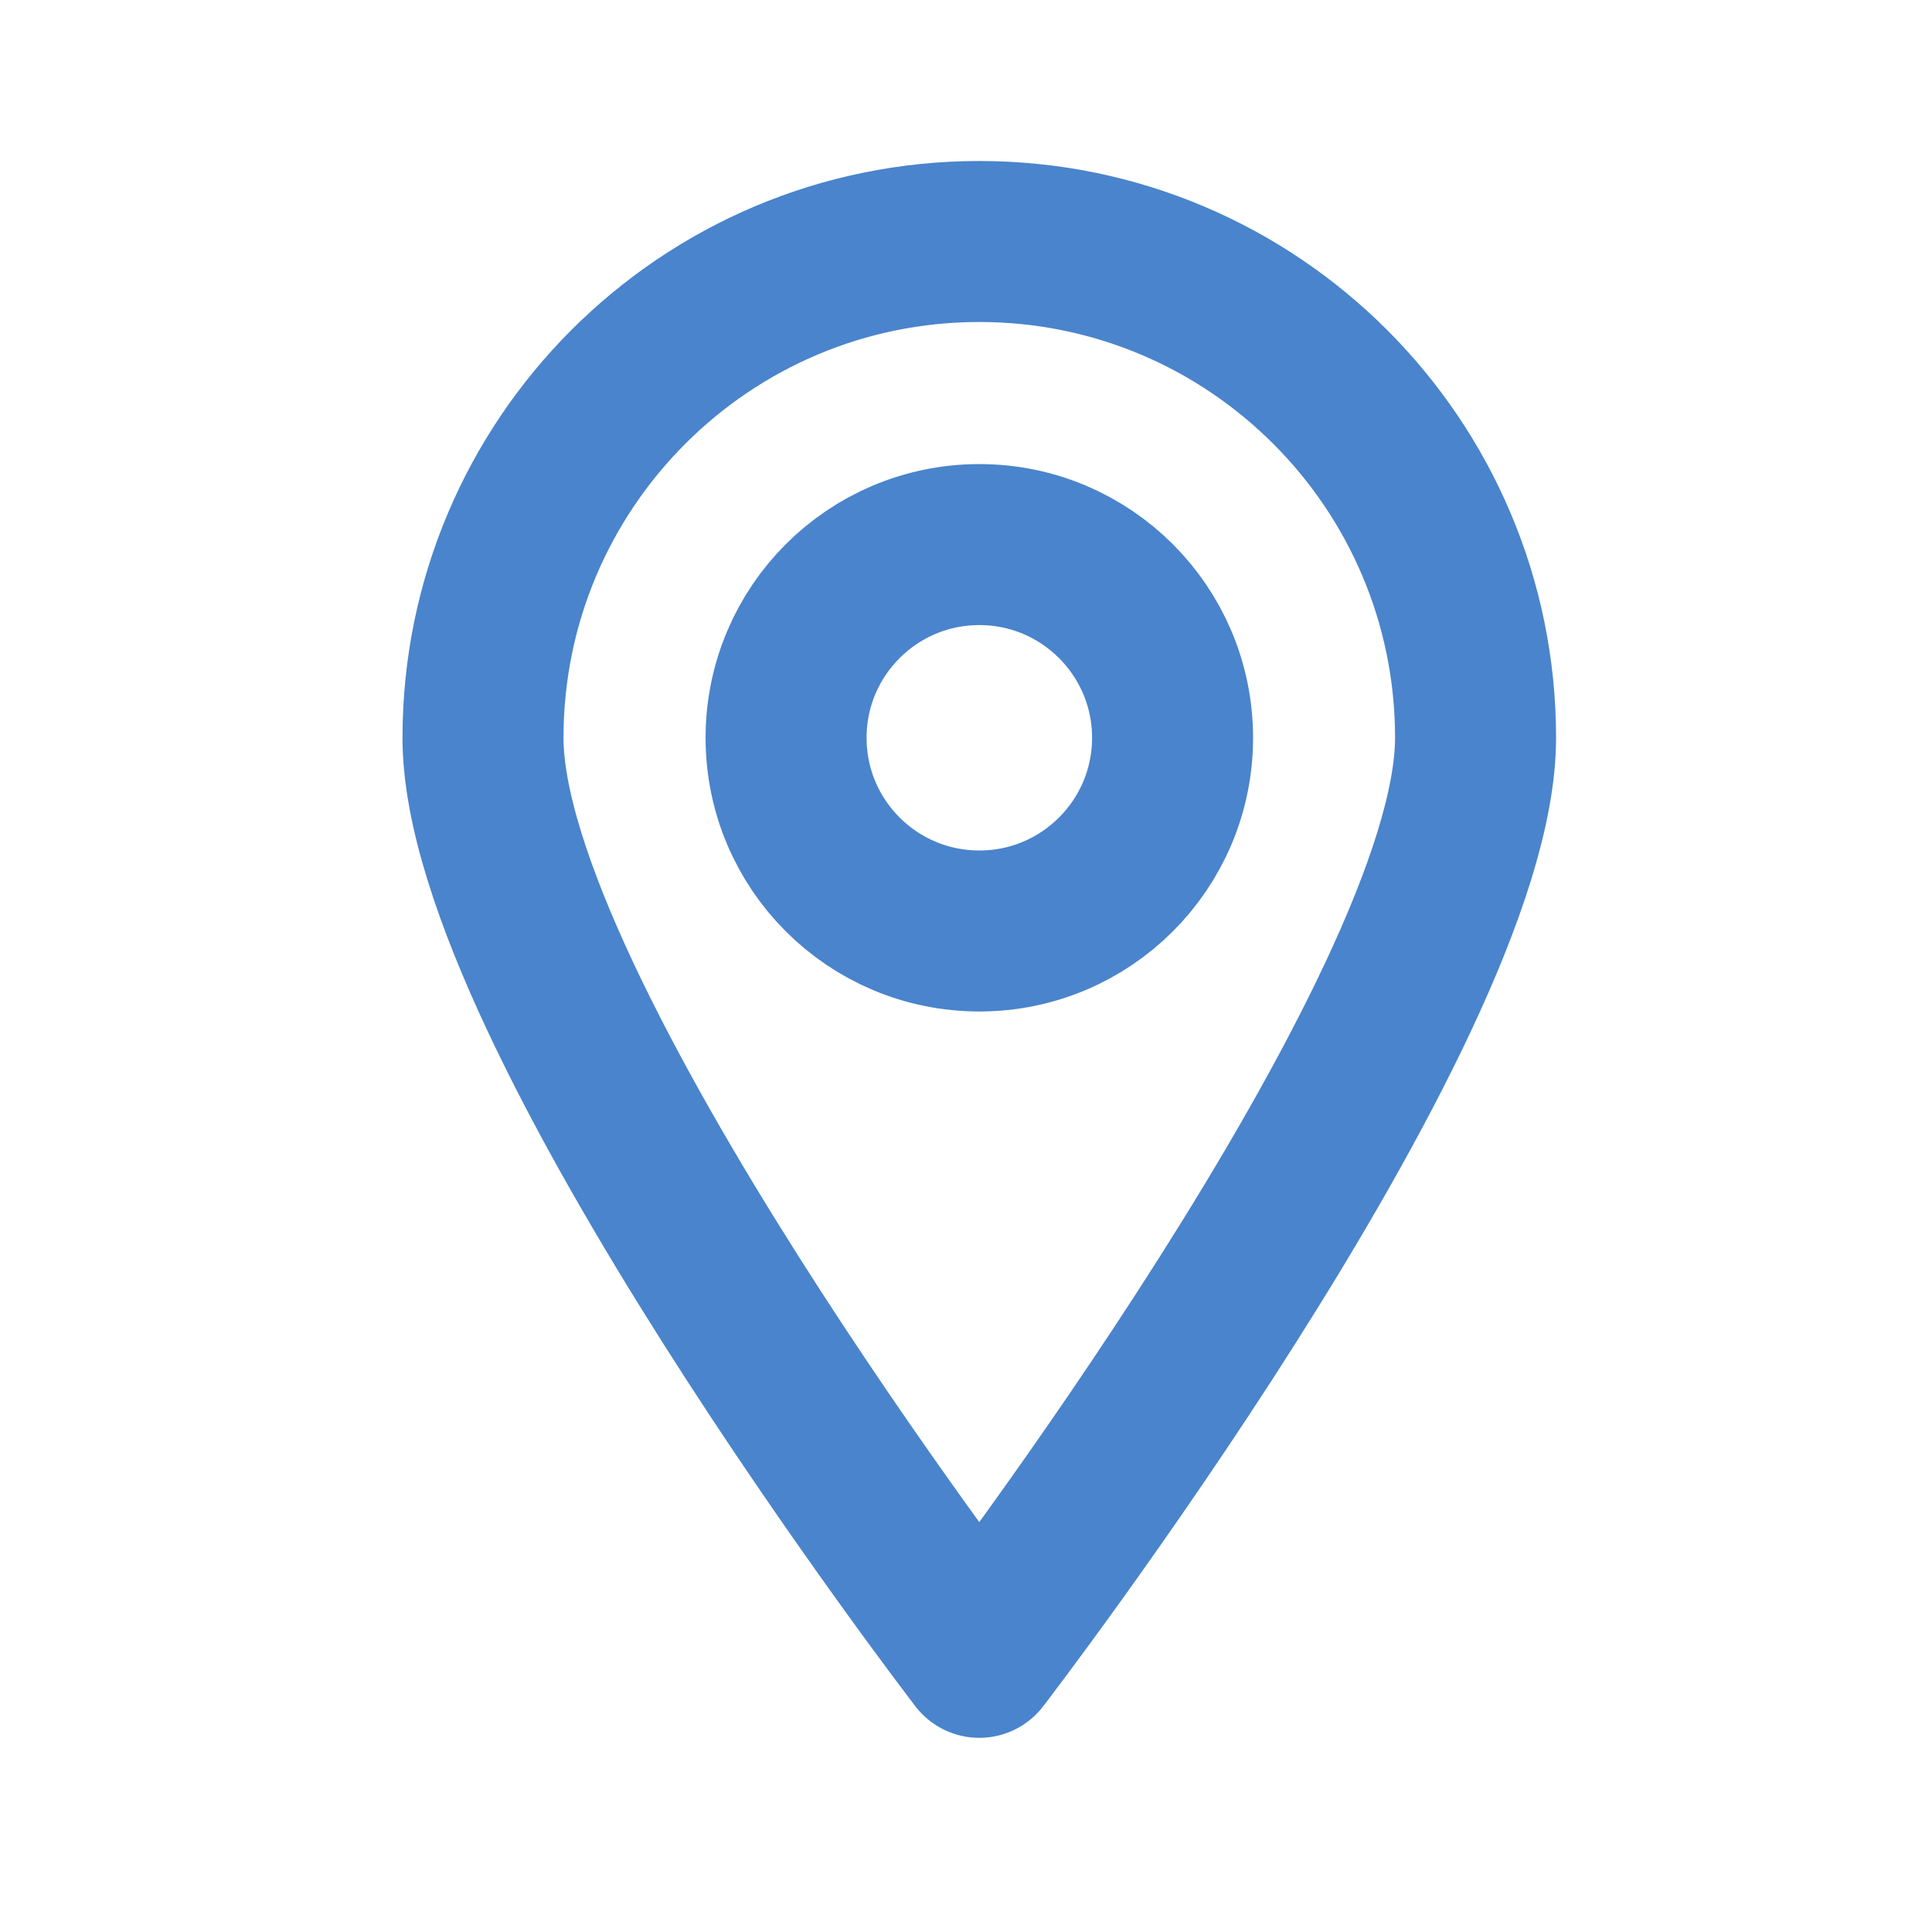
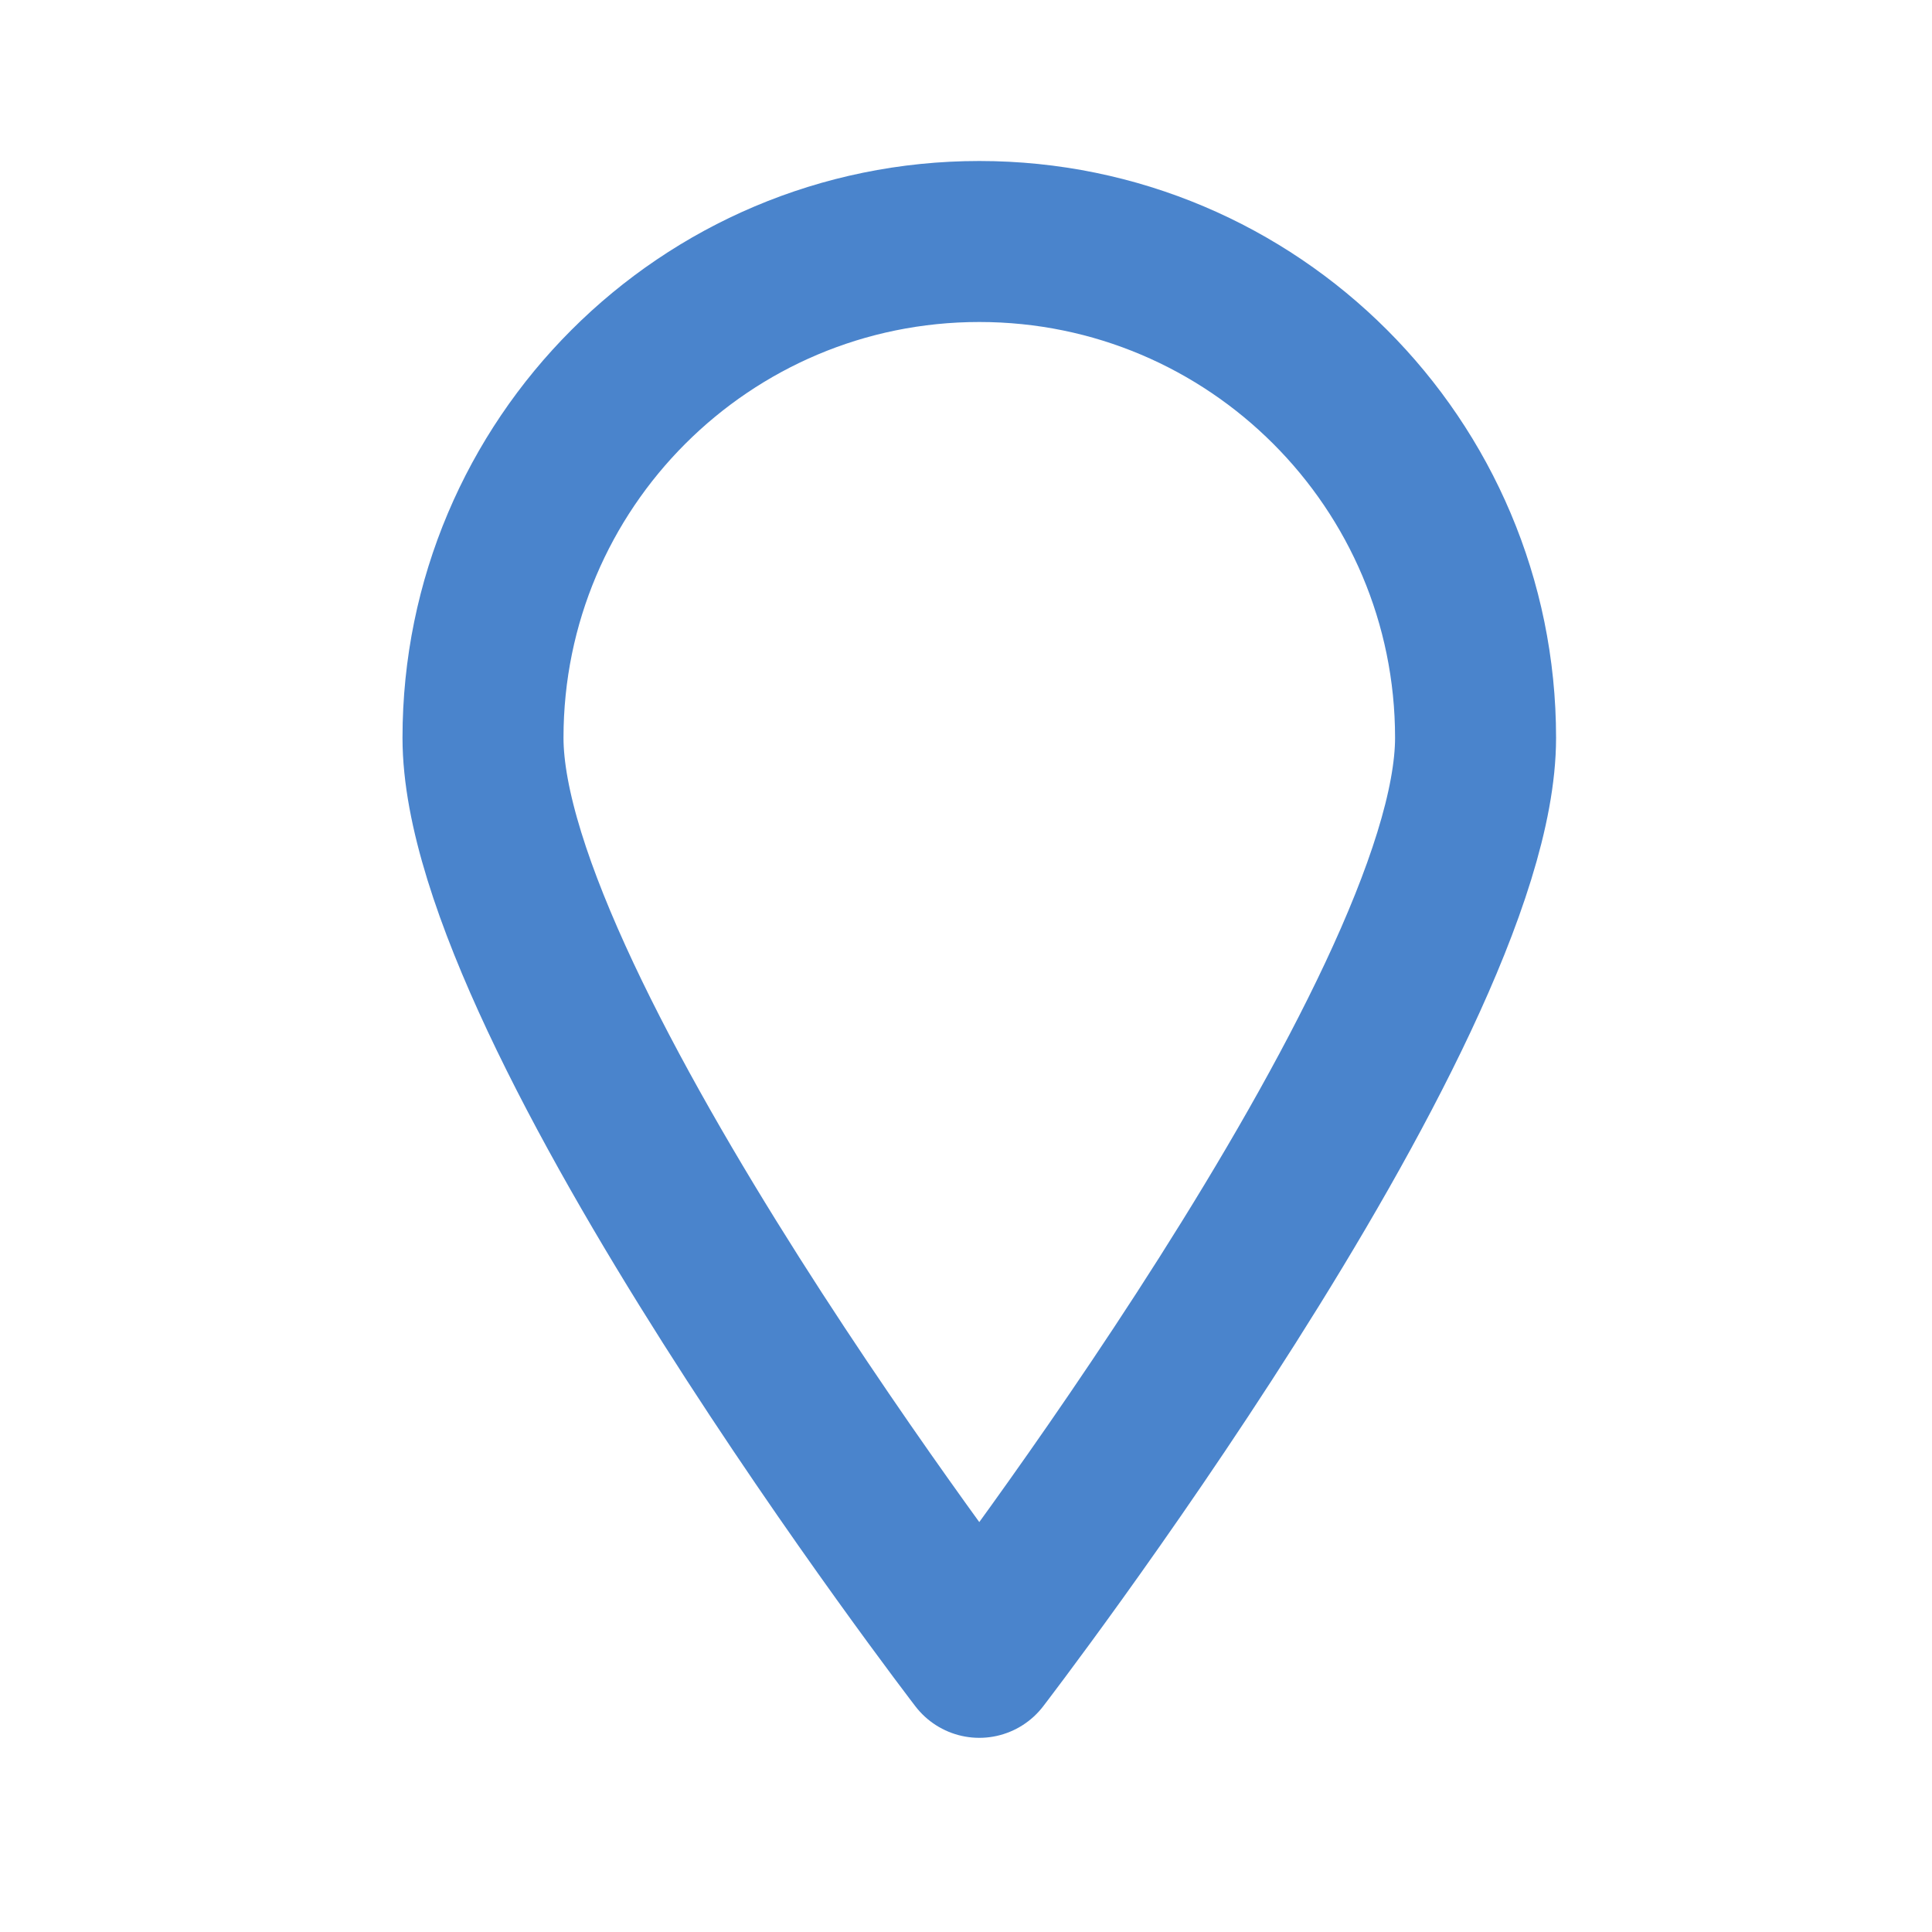
<svg xmlns="http://www.w3.org/2000/svg" fill="none" viewBox="0 0 24 24">
-   <path stroke-linejoin="round" stroke-linecap="round" stroke-width="2" stroke="#4A84CC" d="M18.33 9.165C18.33 12.57 12.165 20.588 12.165 20.588C12.165 20.588 6 12.57 6 9.165C6 5.761 8.76 3 12.165 3C15.569 3 18.33 5.761 18.33 9.165Z" clip-rule="evenodd" fill-rule="evenodd" />
-   <path stroke-linejoin="round" stroke-linecap="round" stroke-width="2" stroke="#4A84CC" d="M14.566 9.165C14.566 10.491 13.491 11.565 12.166 11.565C10.839 11.565 9.765 10.491 9.765 9.165C9.765 7.84 10.839 6.765 12.166 6.765C13.491 6.765 14.566 7.84 14.566 9.165Z" clip-rule="evenodd" fill-rule="evenodd" />
+   <path stroke-linejoin="round" stroke-linecap="round" stroke-width="2" stroke="#4A84CC" d="M18.33 9.165C18.33 12.57 12.165 20.588 12.165 20.588C12.165 20.588 6 12.57 6 9.165C6 5.761 8.76 3 12.165 3C15.569 3 18.33 5.761 18.33 9.165" clip-rule="evenodd" fill-rule="evenodd" />
</svg>